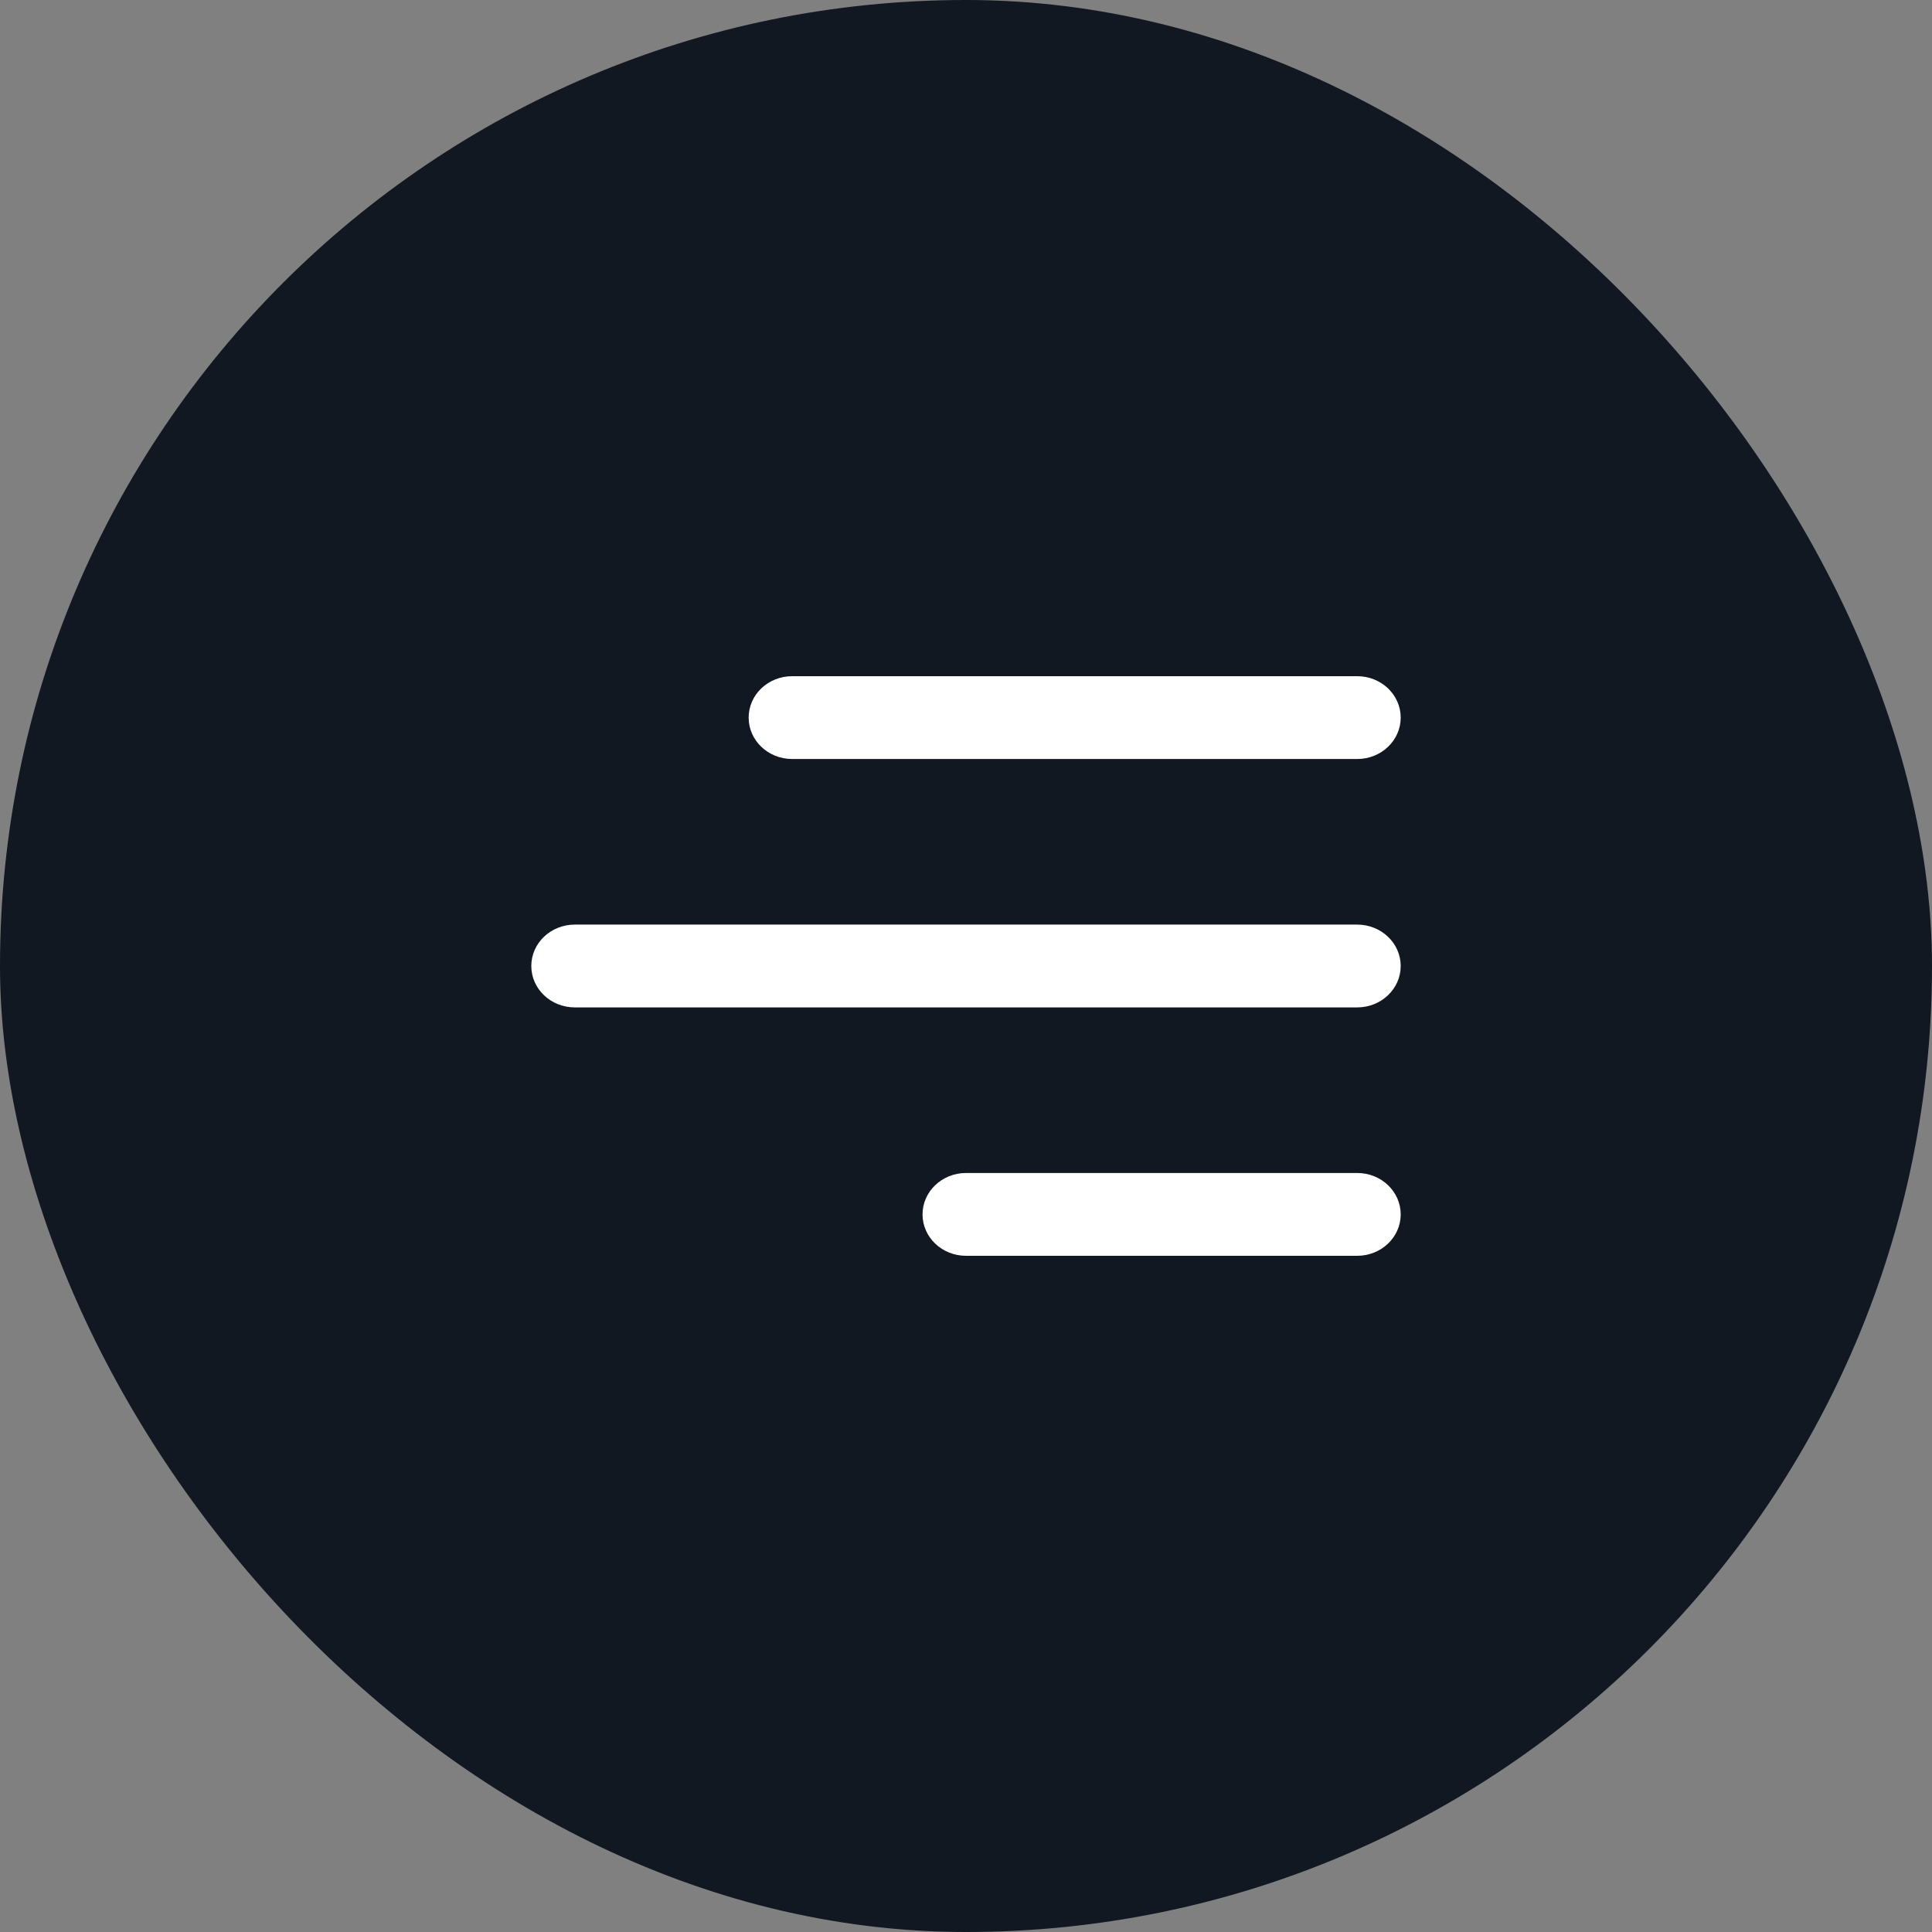
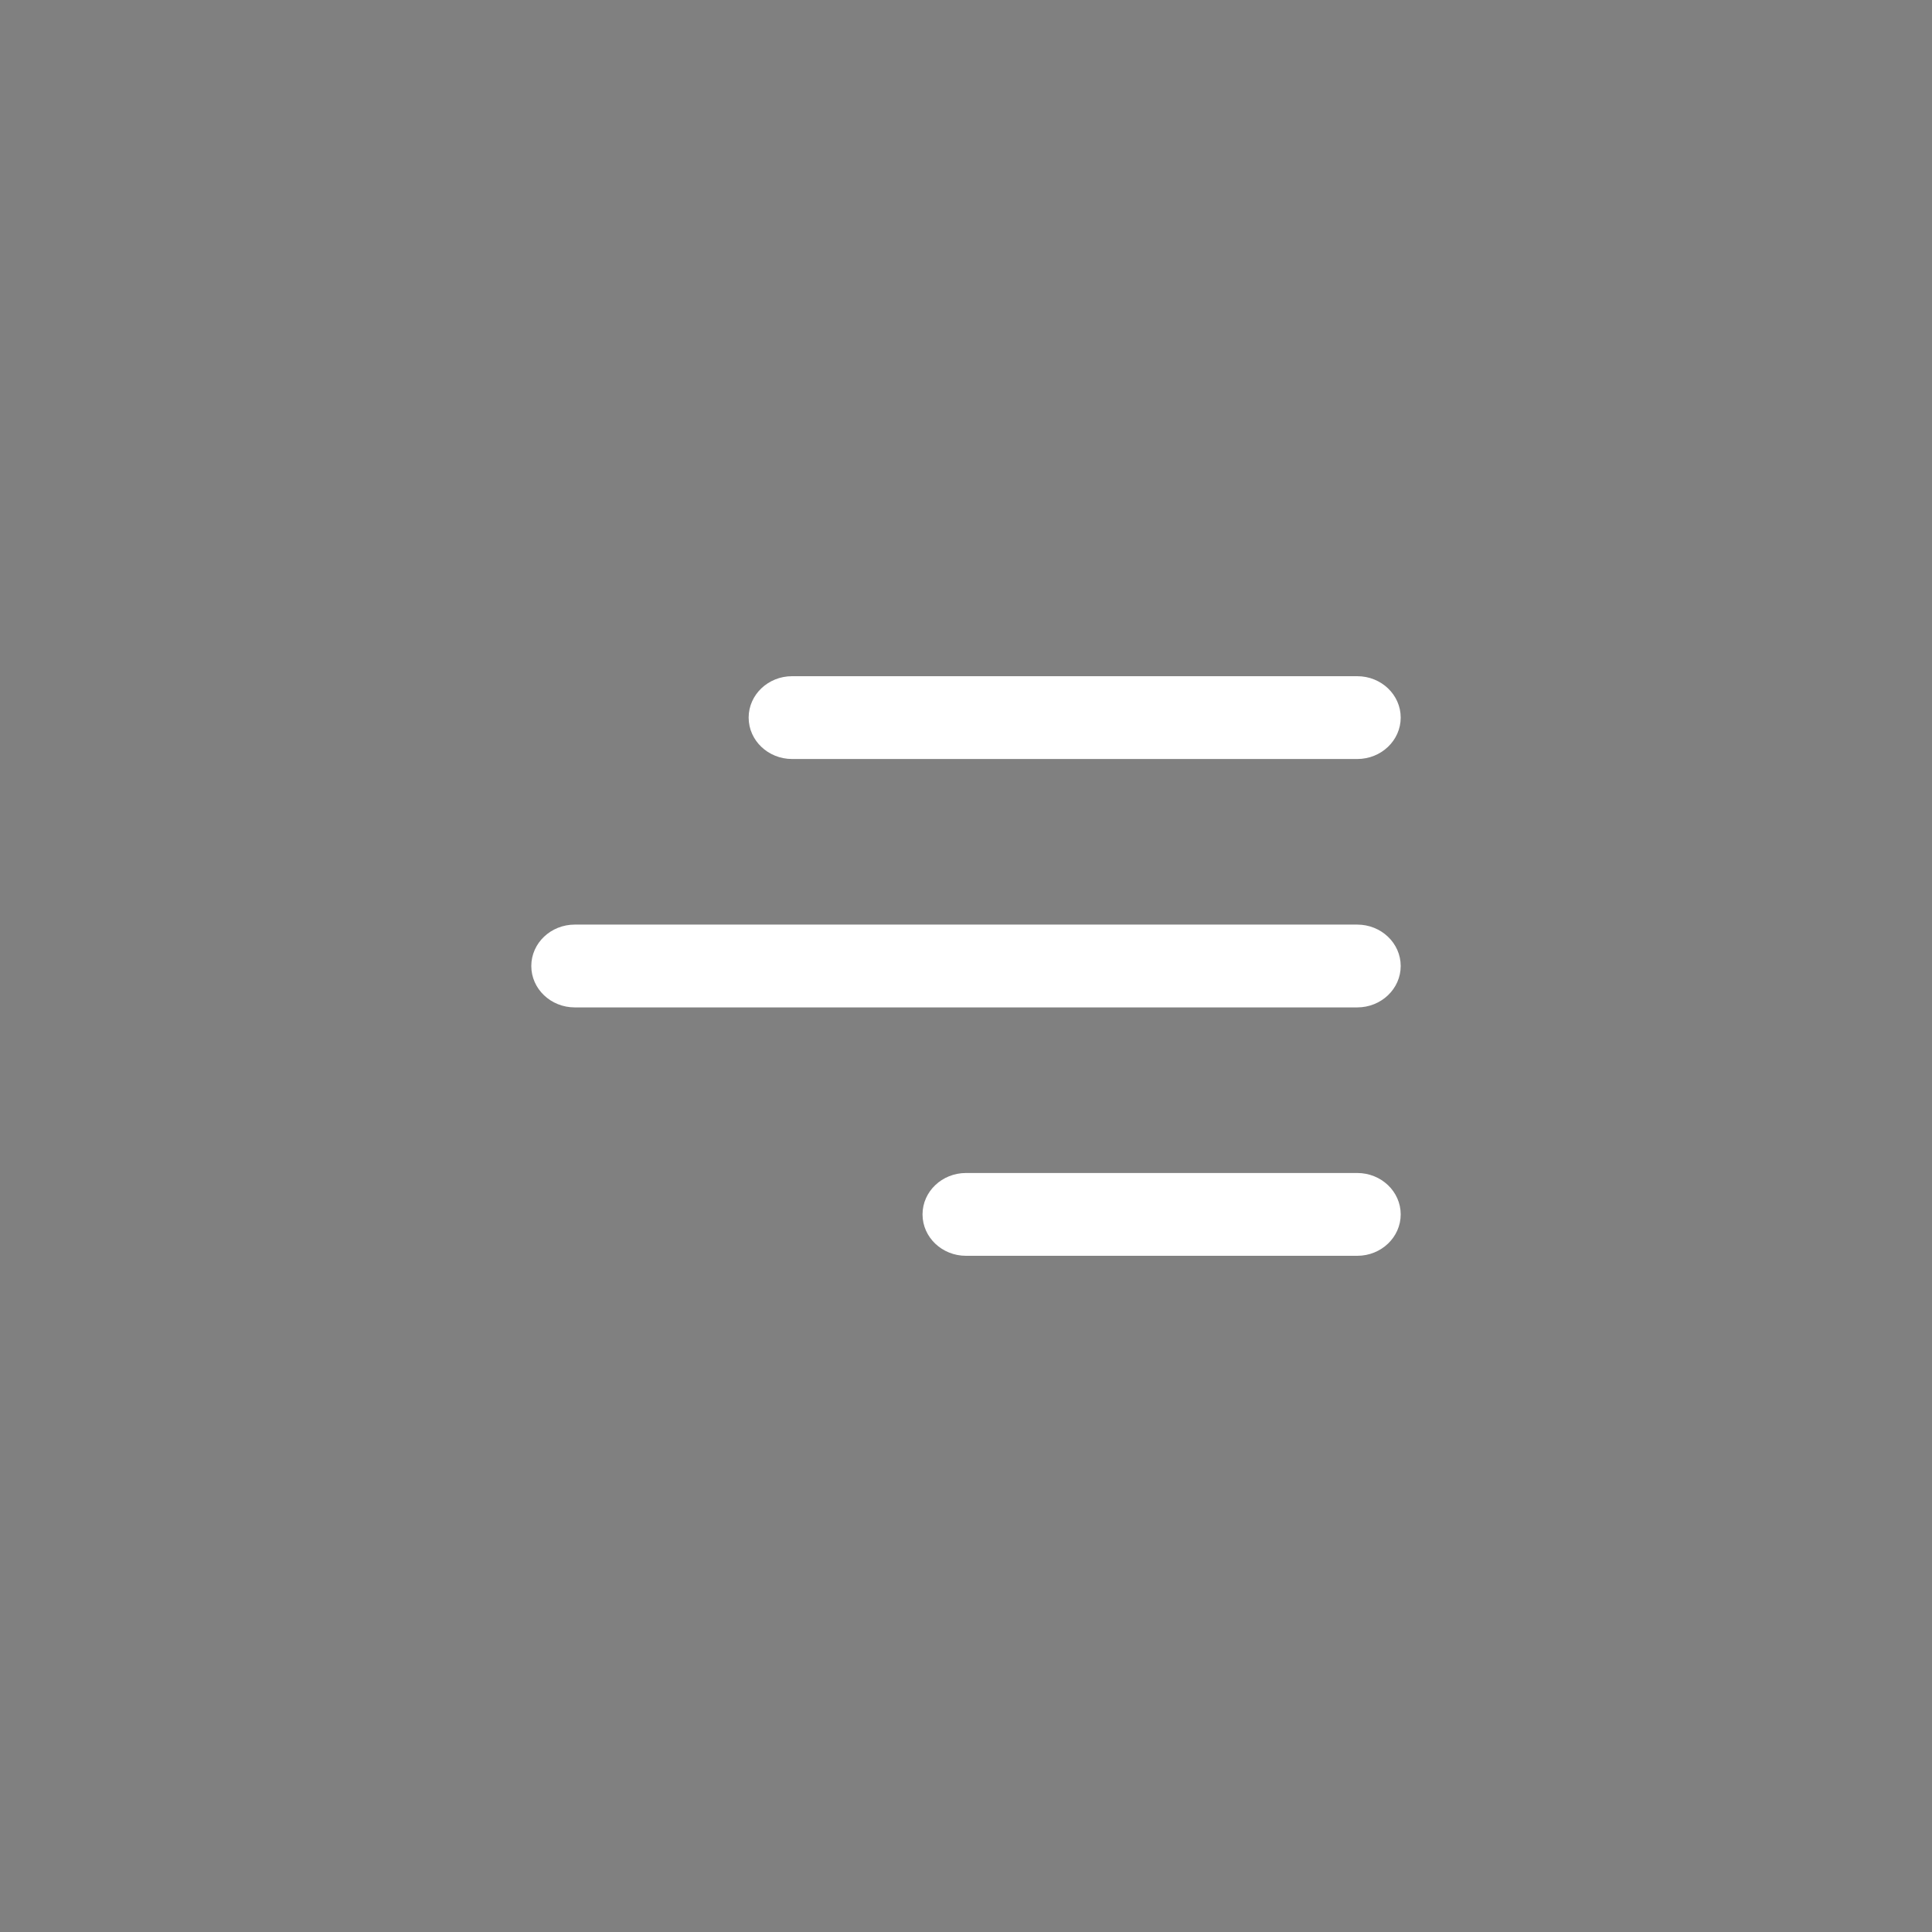
<svg xmlns="http://www.w3.org/2000/svg" width="100" height="100" viewBox="0 0 100 100" fill="none">
  <rect x="0" y="0" width="100" height="100" fill="#808080" stroke="none" />
-   <rect width="100" height="100" rx="50" fill="#111821" />
  <path d="M38.75 37.143C38.75 35.959 39.757 35 41 35H70.25C71.493 35 72.5 35.959 72.5 37.143C72.5 38.326 71.493 39.286 70.25 39.286H41C39.757 39.286 38.75 38.326 38.75 37.143ZM70.25 47.857H29.75C28.507 47.857 27.5 48.817 27.5 50C27.5 51.183 28.507 52.143 29.75 52.143H70.25C71.493 52.143 72.5 51.183 72.5 50C72.5 48.817 71.493 47.857 70.25 47.857ZM70.25 60.714H50C48.758 60.714 47.75 61.674 47.75 62.857C47.75 64.04 48.758 65 50 65H70.25C71.493 65 72.5 64.04 72.5 62.857C72.5 61.674 71.493 60.714 70.25 60.714Z" fill="white" />
</svg>